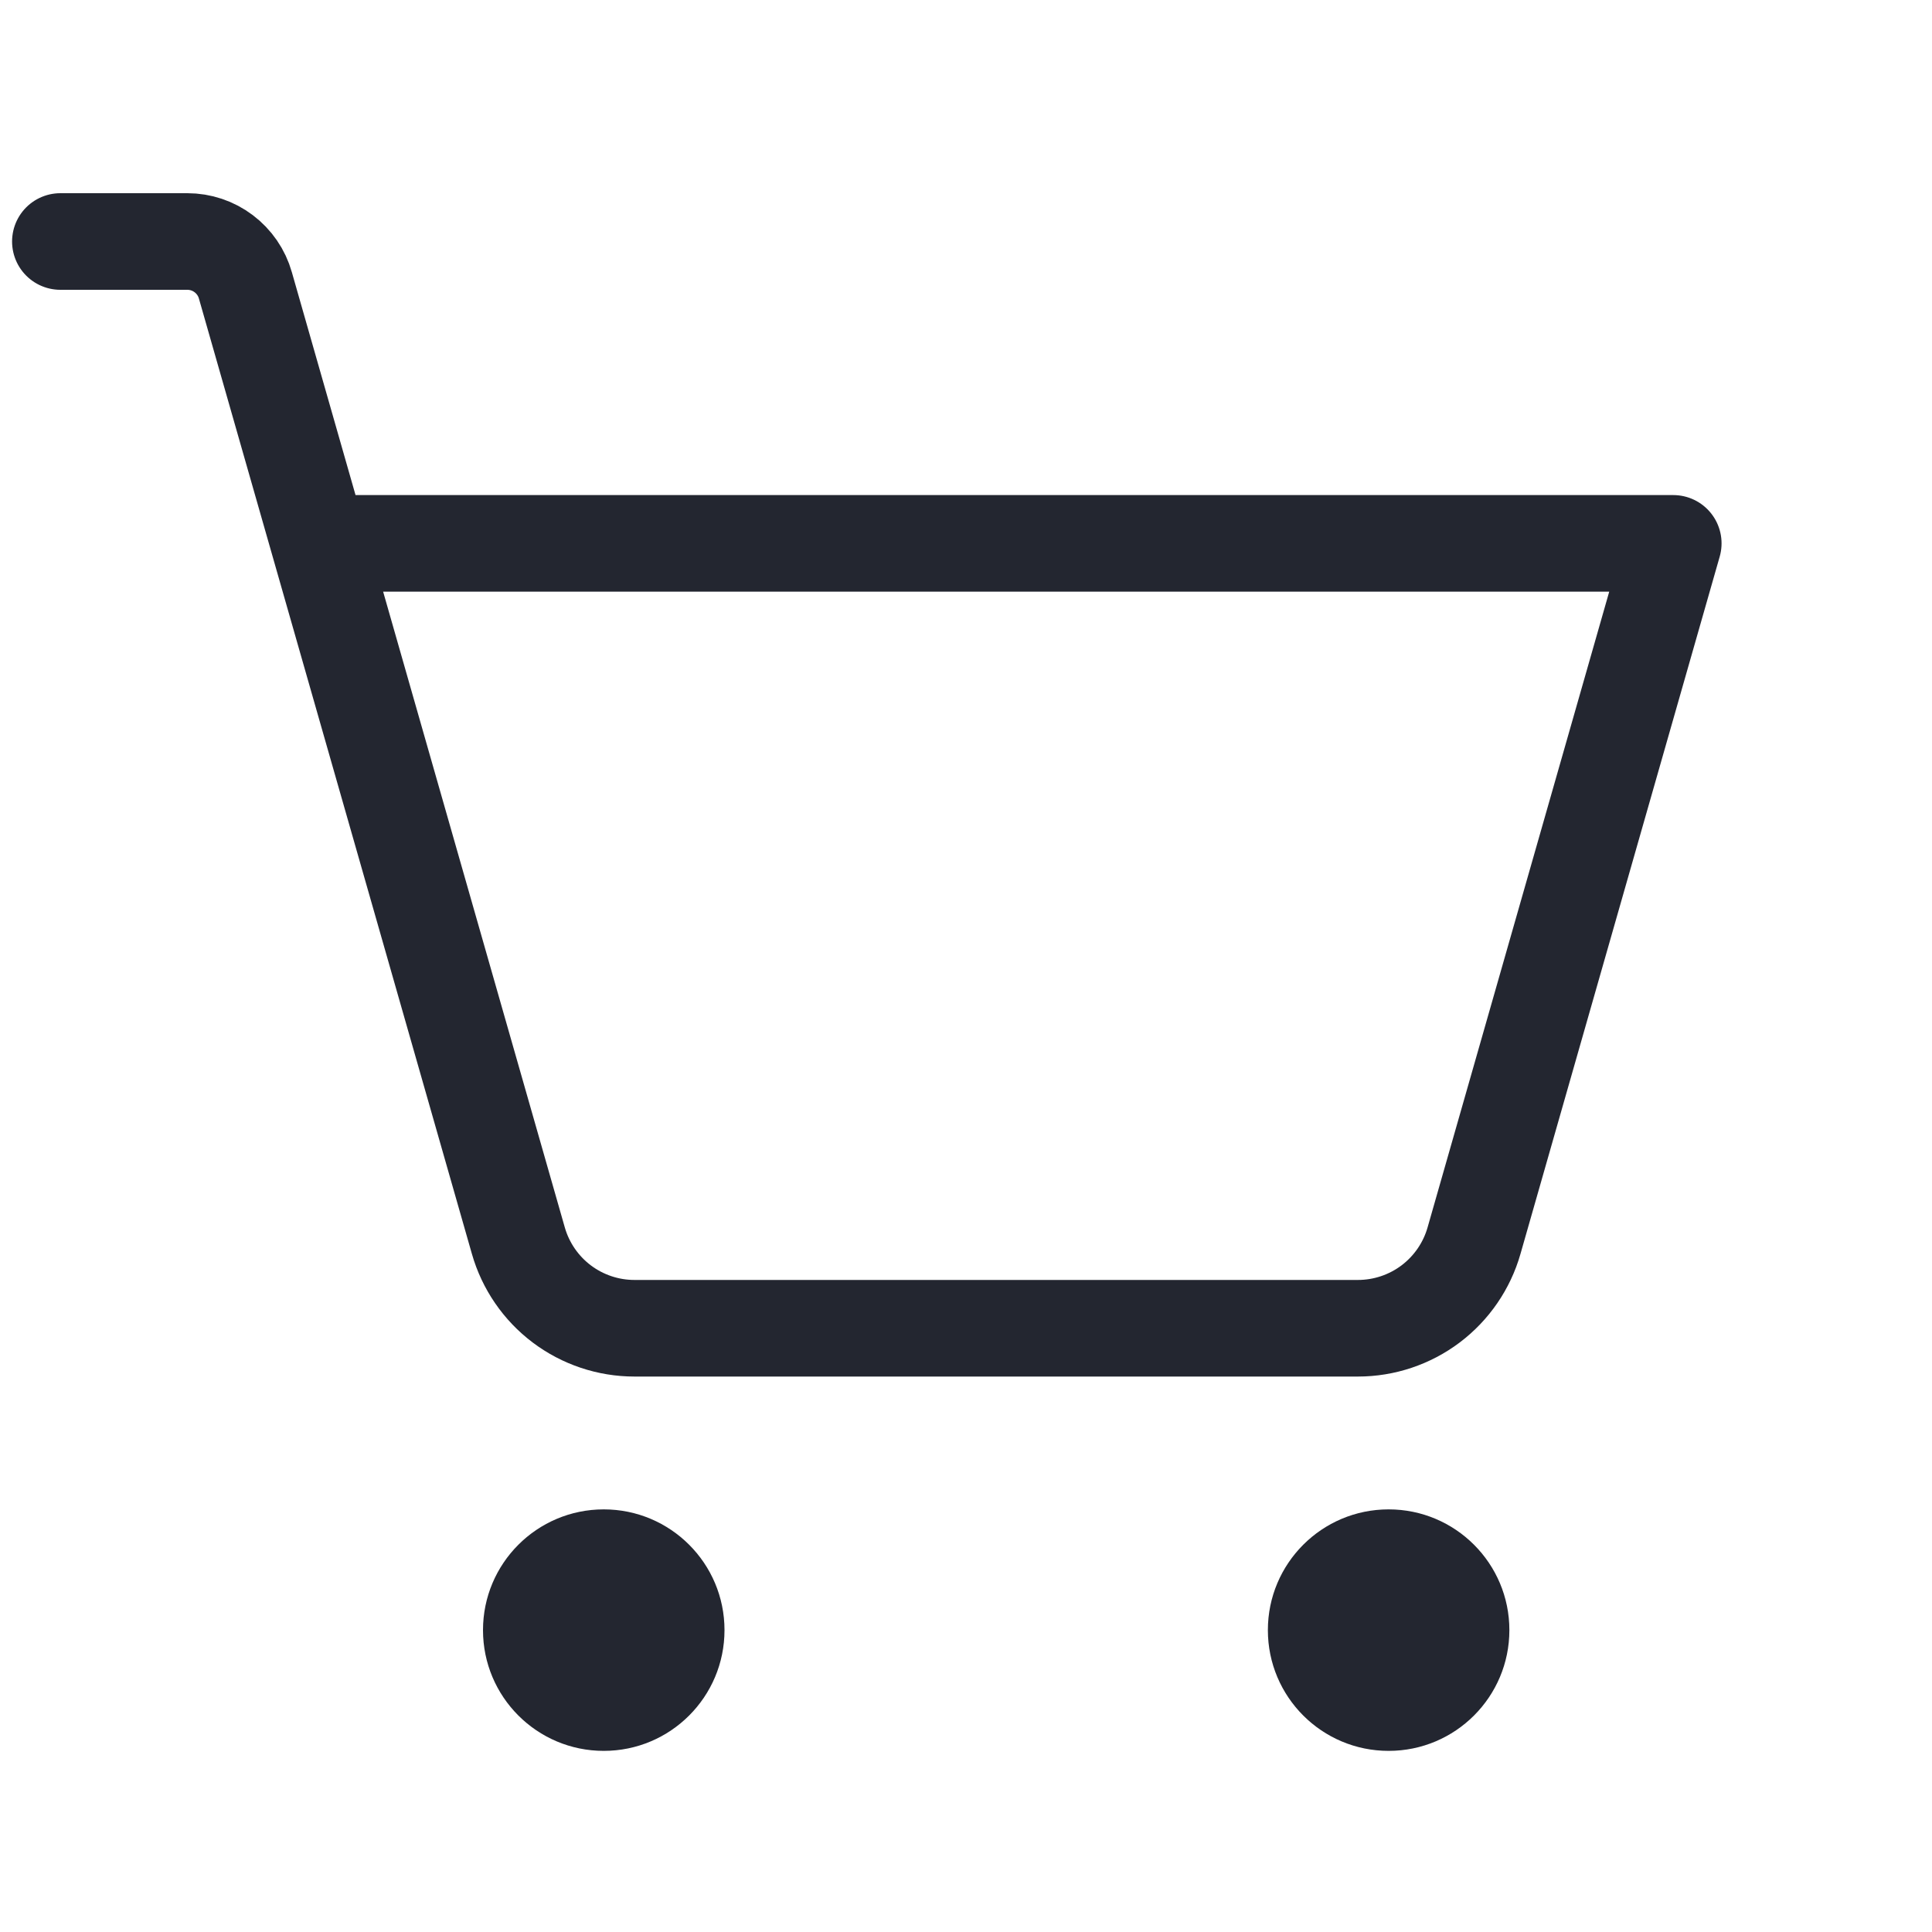
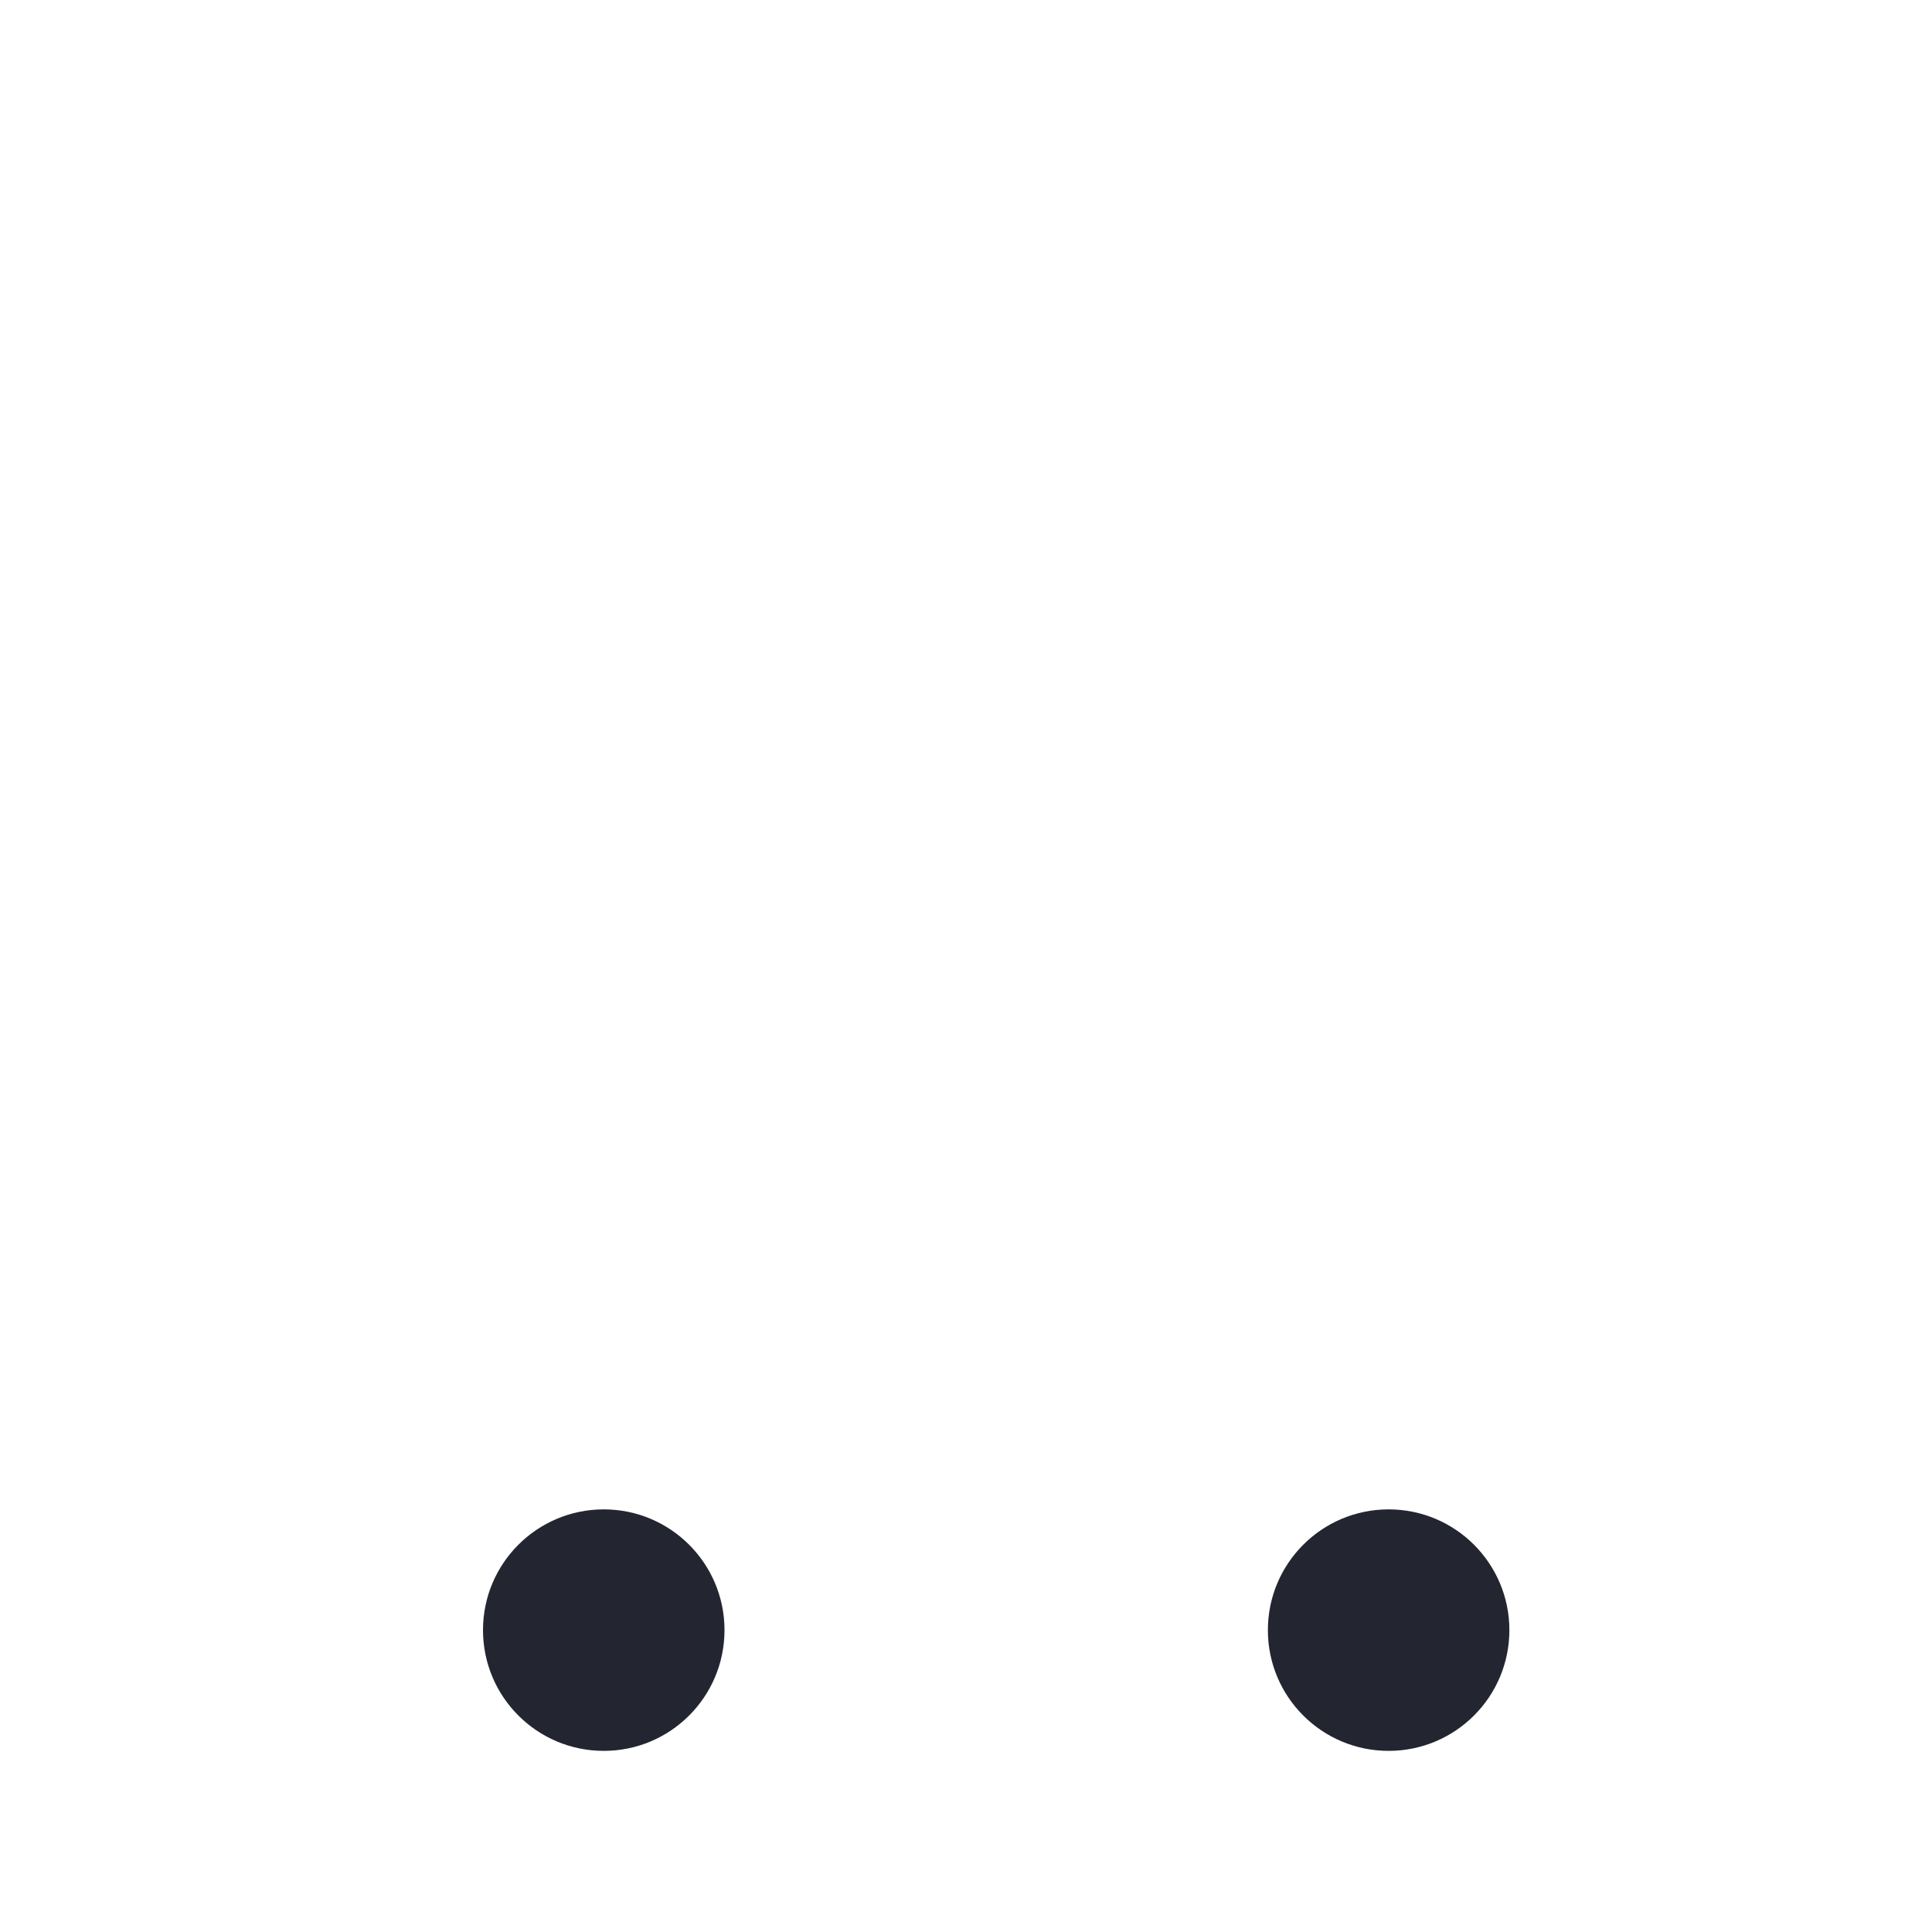
<svg xmlns="http://www.w3.org/2000/svg" width="40" height="40" viewBox="0 0 40 40" fill="none">
  <path d="M12.5 36.25C13.881 36.25 15 35.131 15 33.75C15 32.369 13.881 31.25 12.5 31.25C11.119 31.25 10 32.369 10 33.75C10 35.131 11.119 36.25 12.5 36.25Z" fill="#232630" />
  <path d="M28.75 36.25C30.131 36.25 31.25 35.131 31.25 33.75C31.25 32.369 30.131 31.25 28.75 31.25C27.369 31.25 26.25 32.369 26.25 33.75C26.25 35.131 27.369 36.25 28.75 36.25Z" fill="#232630" />
-   <path d="M6.607 11.25H34.643L30.518 25.687C30.369 26.209 30.053 26.669 29.62 26.996C29.186 27.323 28.657 27.5 28.114 27.5H13.136C12.592 27.5 12.064 27.323 11.63 26.996C11.197 26.669 10.881 26.209 10.732 25.687L5.08 5.907C5.006 5.645 4.848 5.416 4.631 5.252C4.414 5.088 4.15 5 3.879 5H1.25" stroke="#232630" stroke-width="2" stroke-linecap="round" stroke-linejoin="round" />
</svg>